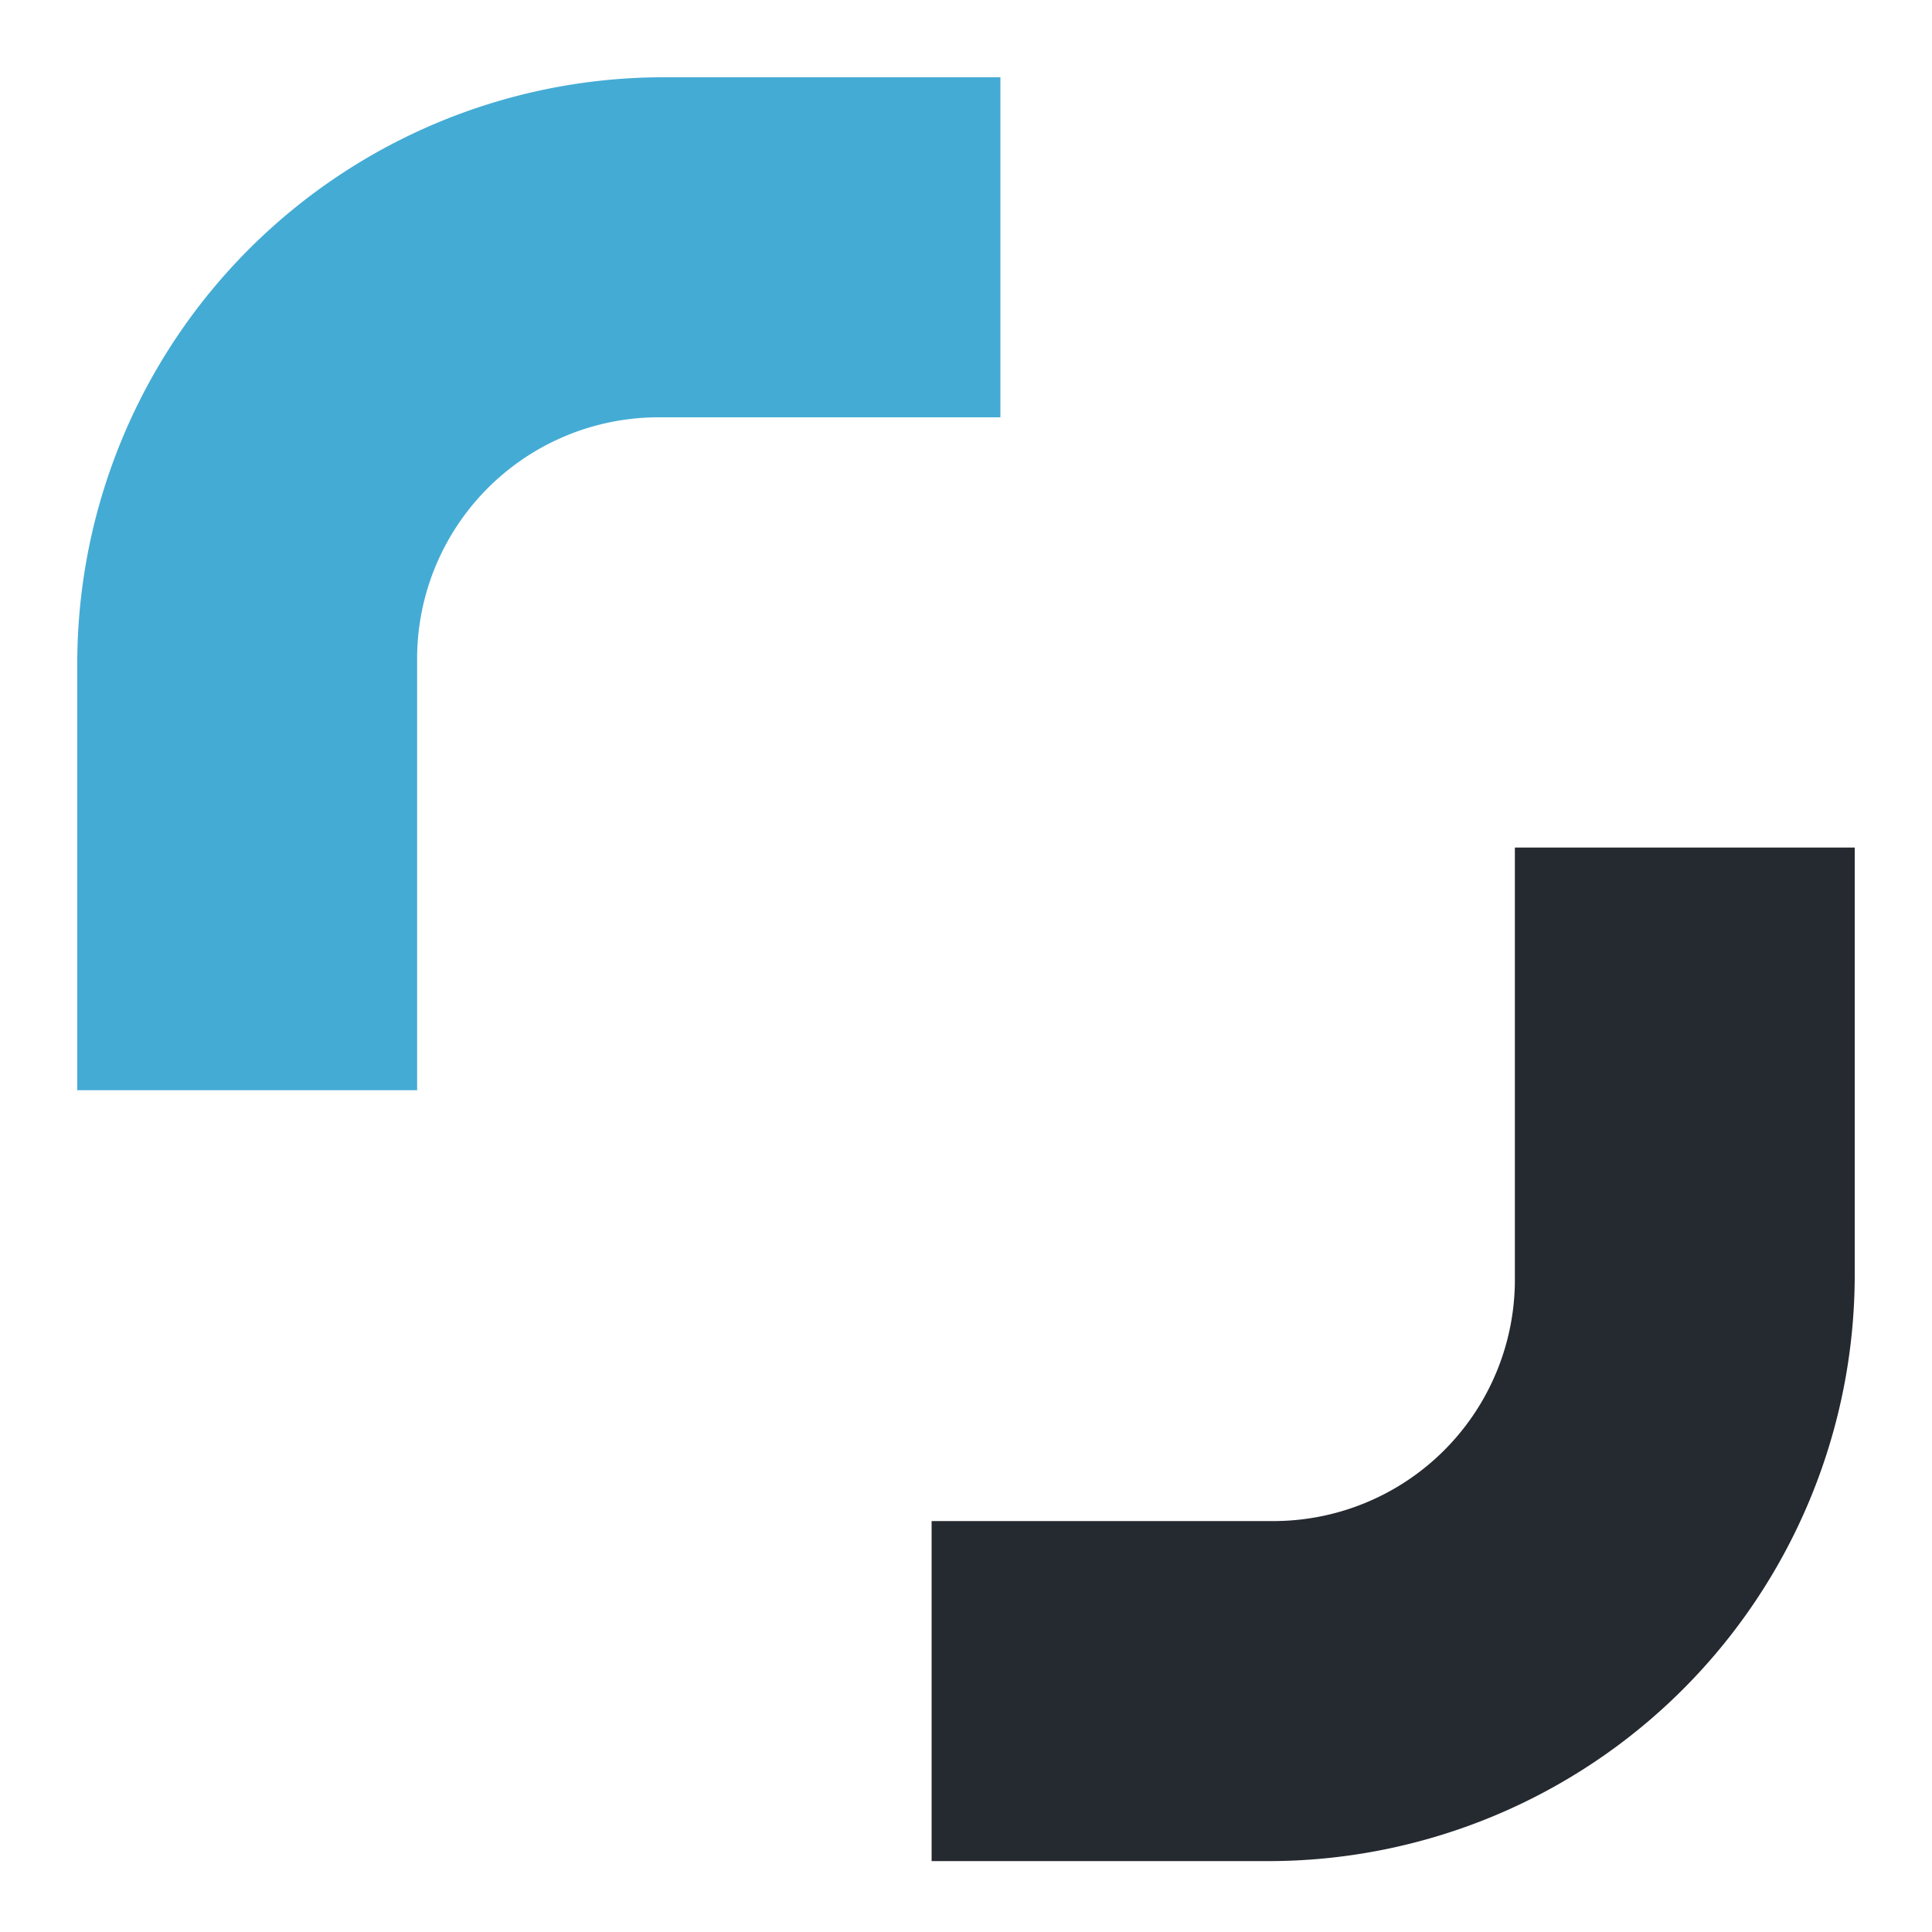
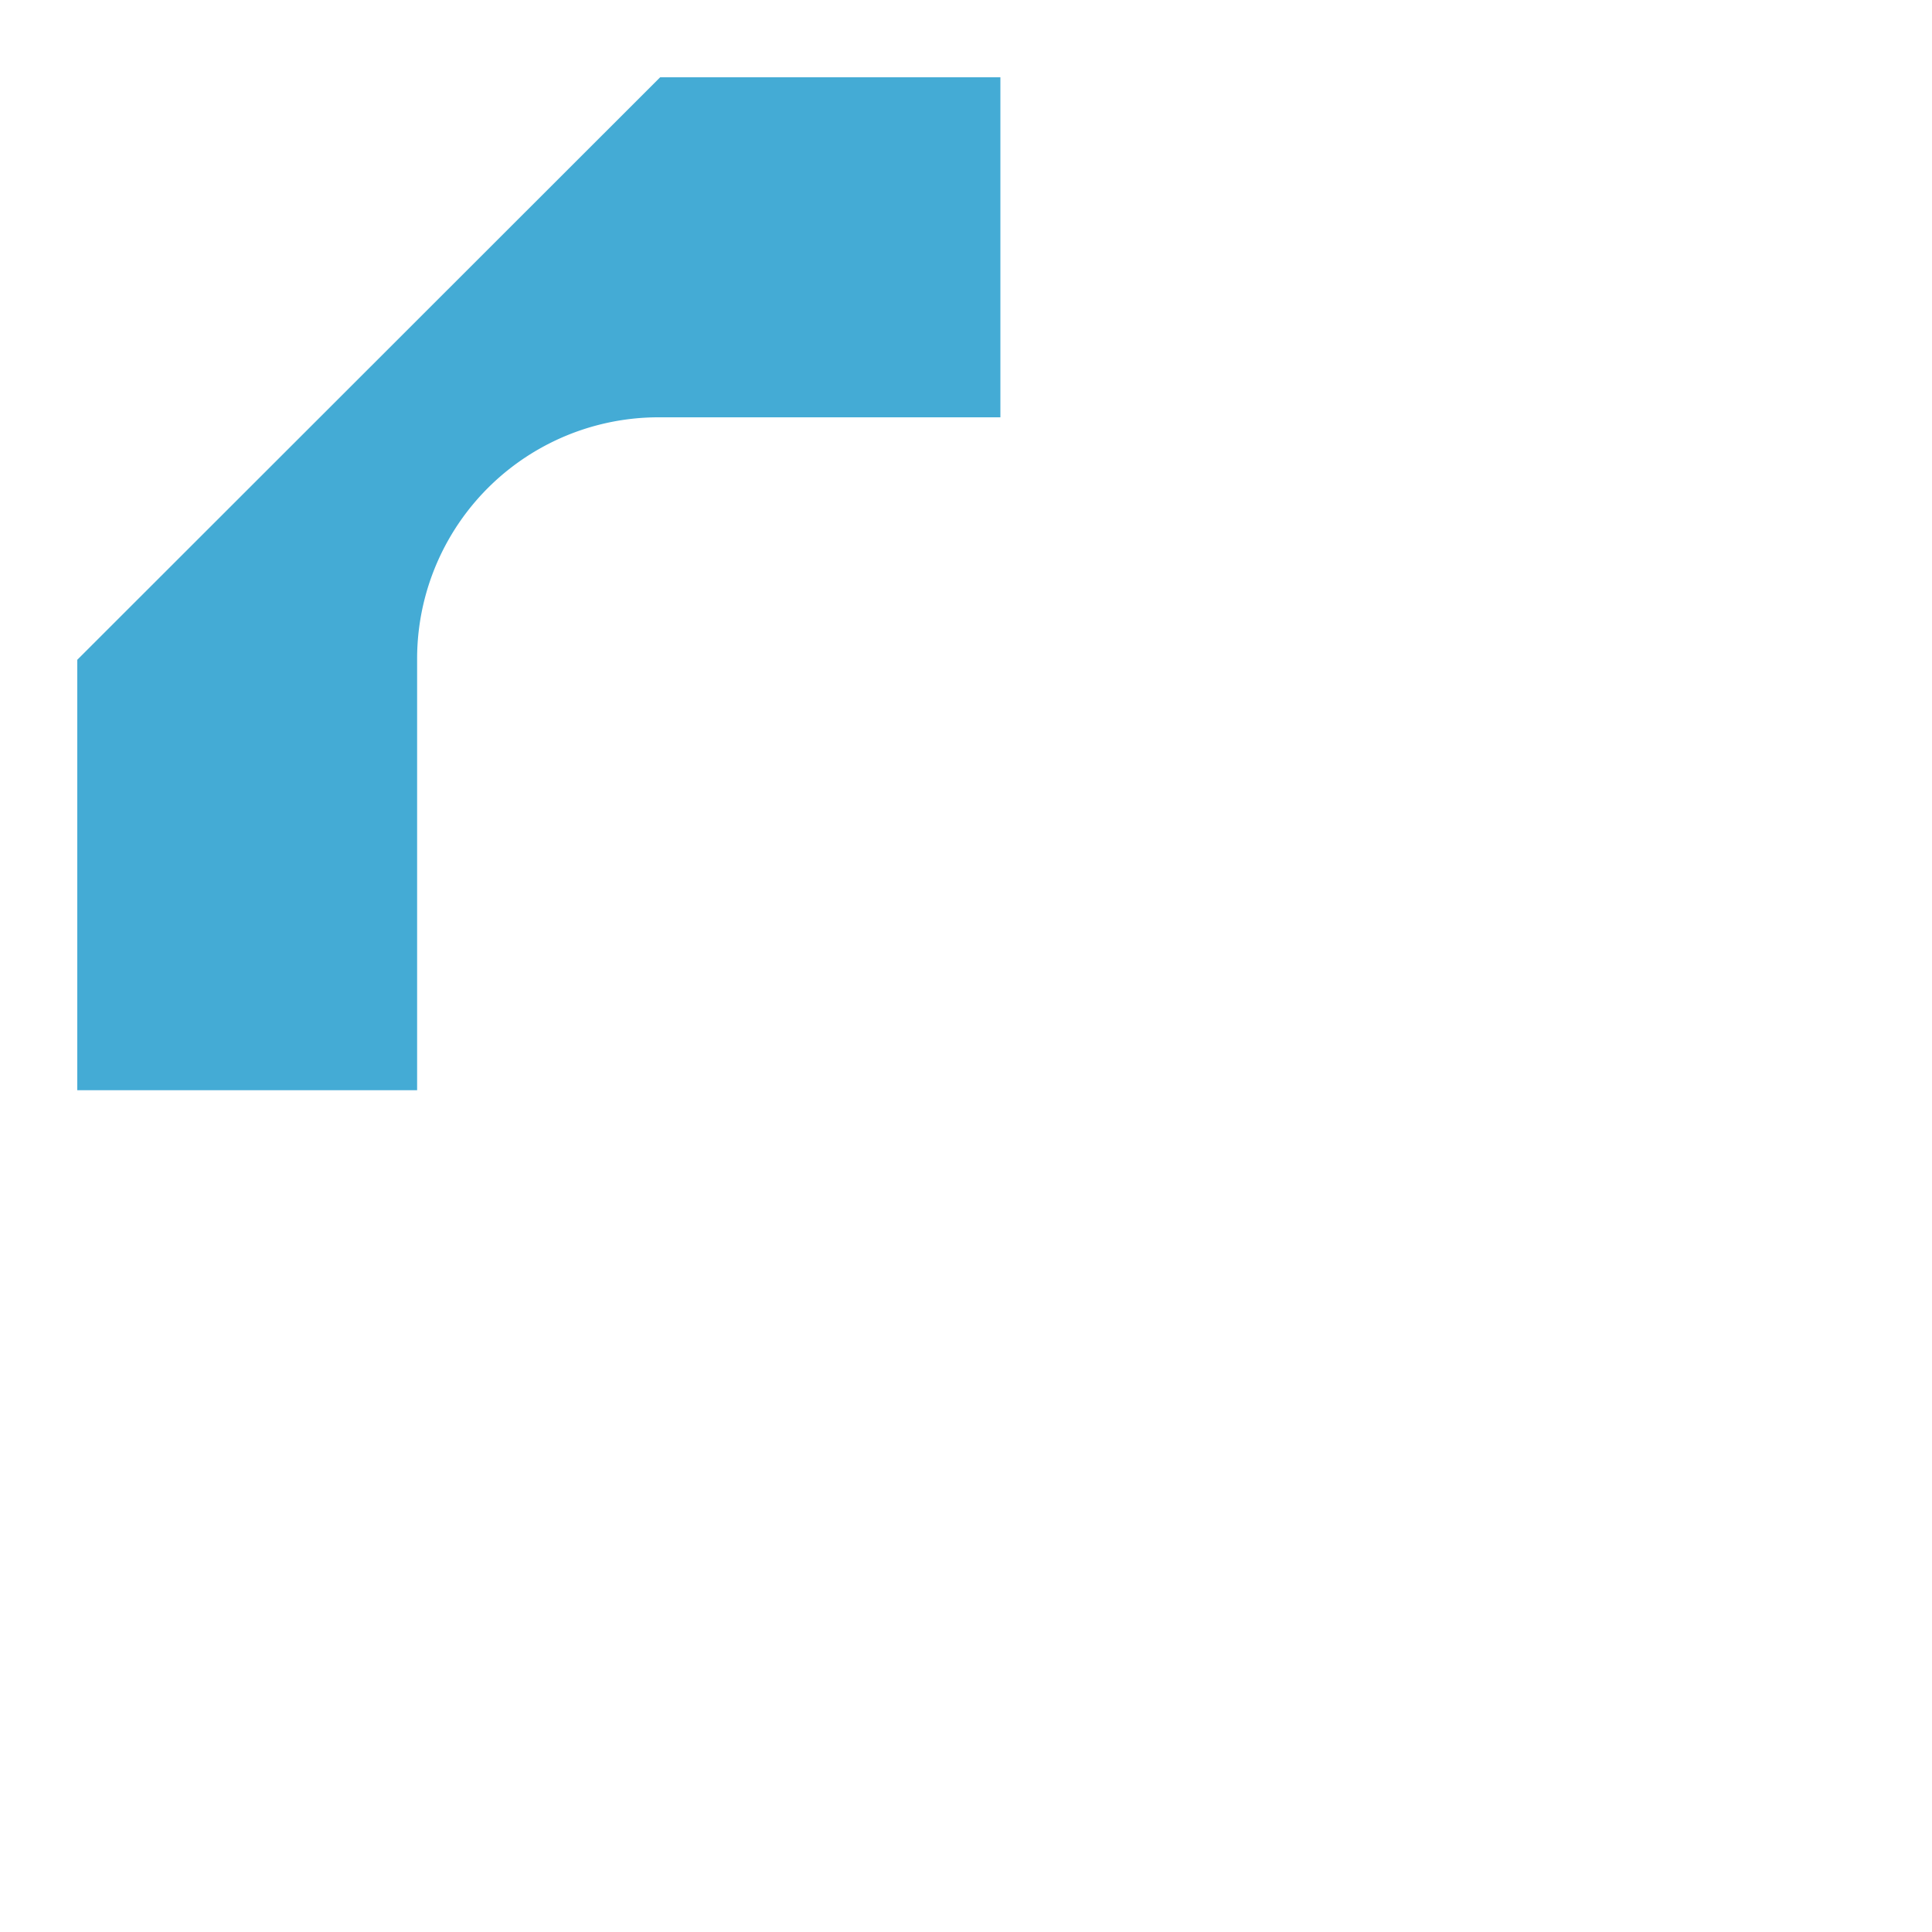
<svg xmlns="http://www.w3.org/2000/svg" id="Layer_1" data-name="Layer 1" viewBox="0 0 100 100">
  <defs>
    <style>.cls-1{fill:#44abd5;}.cls-2{fill:#252930;}</style>
  </defs>
-   <path class="cls-1" d="M34.17,4H51.78v17.6H34.17A12.5,12.5,0,0,0,21.59,34.15V56.43H4V34.15A30.36,30.36,0,0,1,34.17,4" />
-   <path class="cls-2" d="M65.83,96.33H48.22V78.73H65.83A12.5,12.5,0,0,0,78.41,66.15V43.87H96V66.15A30.36,30.36,0,0,1,65.83,96.33" />
+   <path class="cls-1" d="M34.17,4H51.78v17.6H34.17A12.5,12.5,0,0,0,21.59,34.15V56.43H4V34.15" />
</svg>